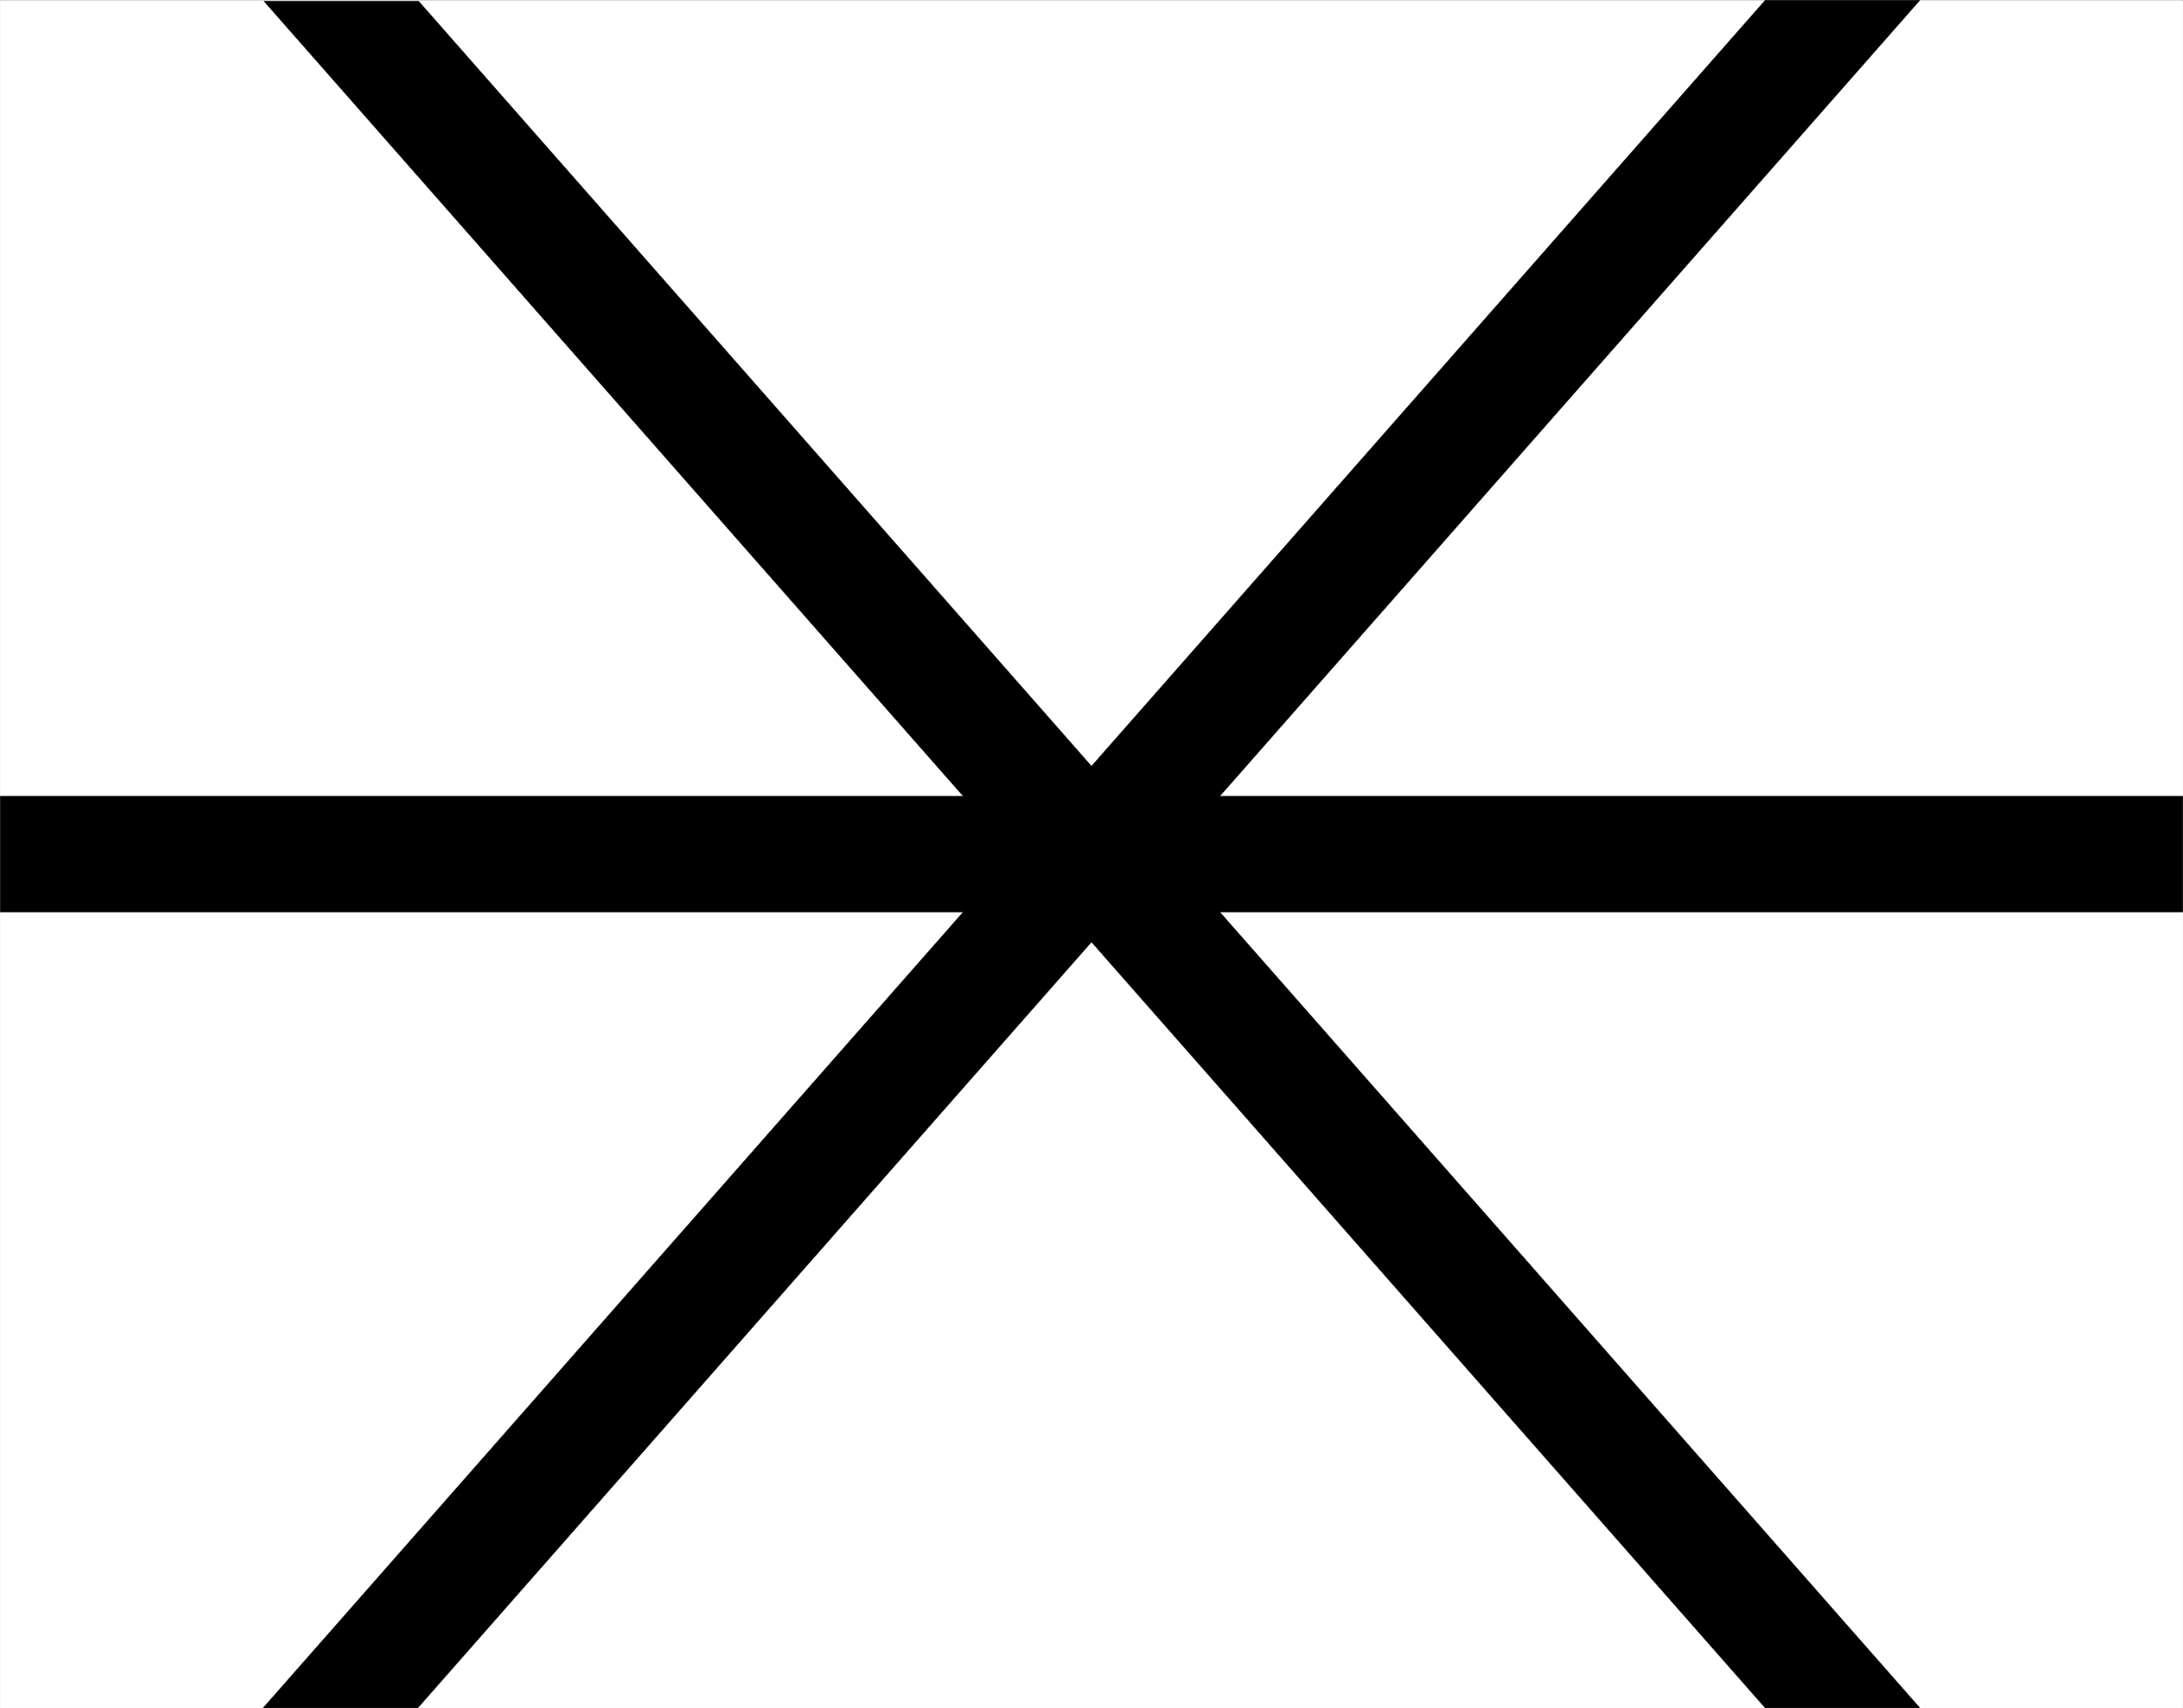
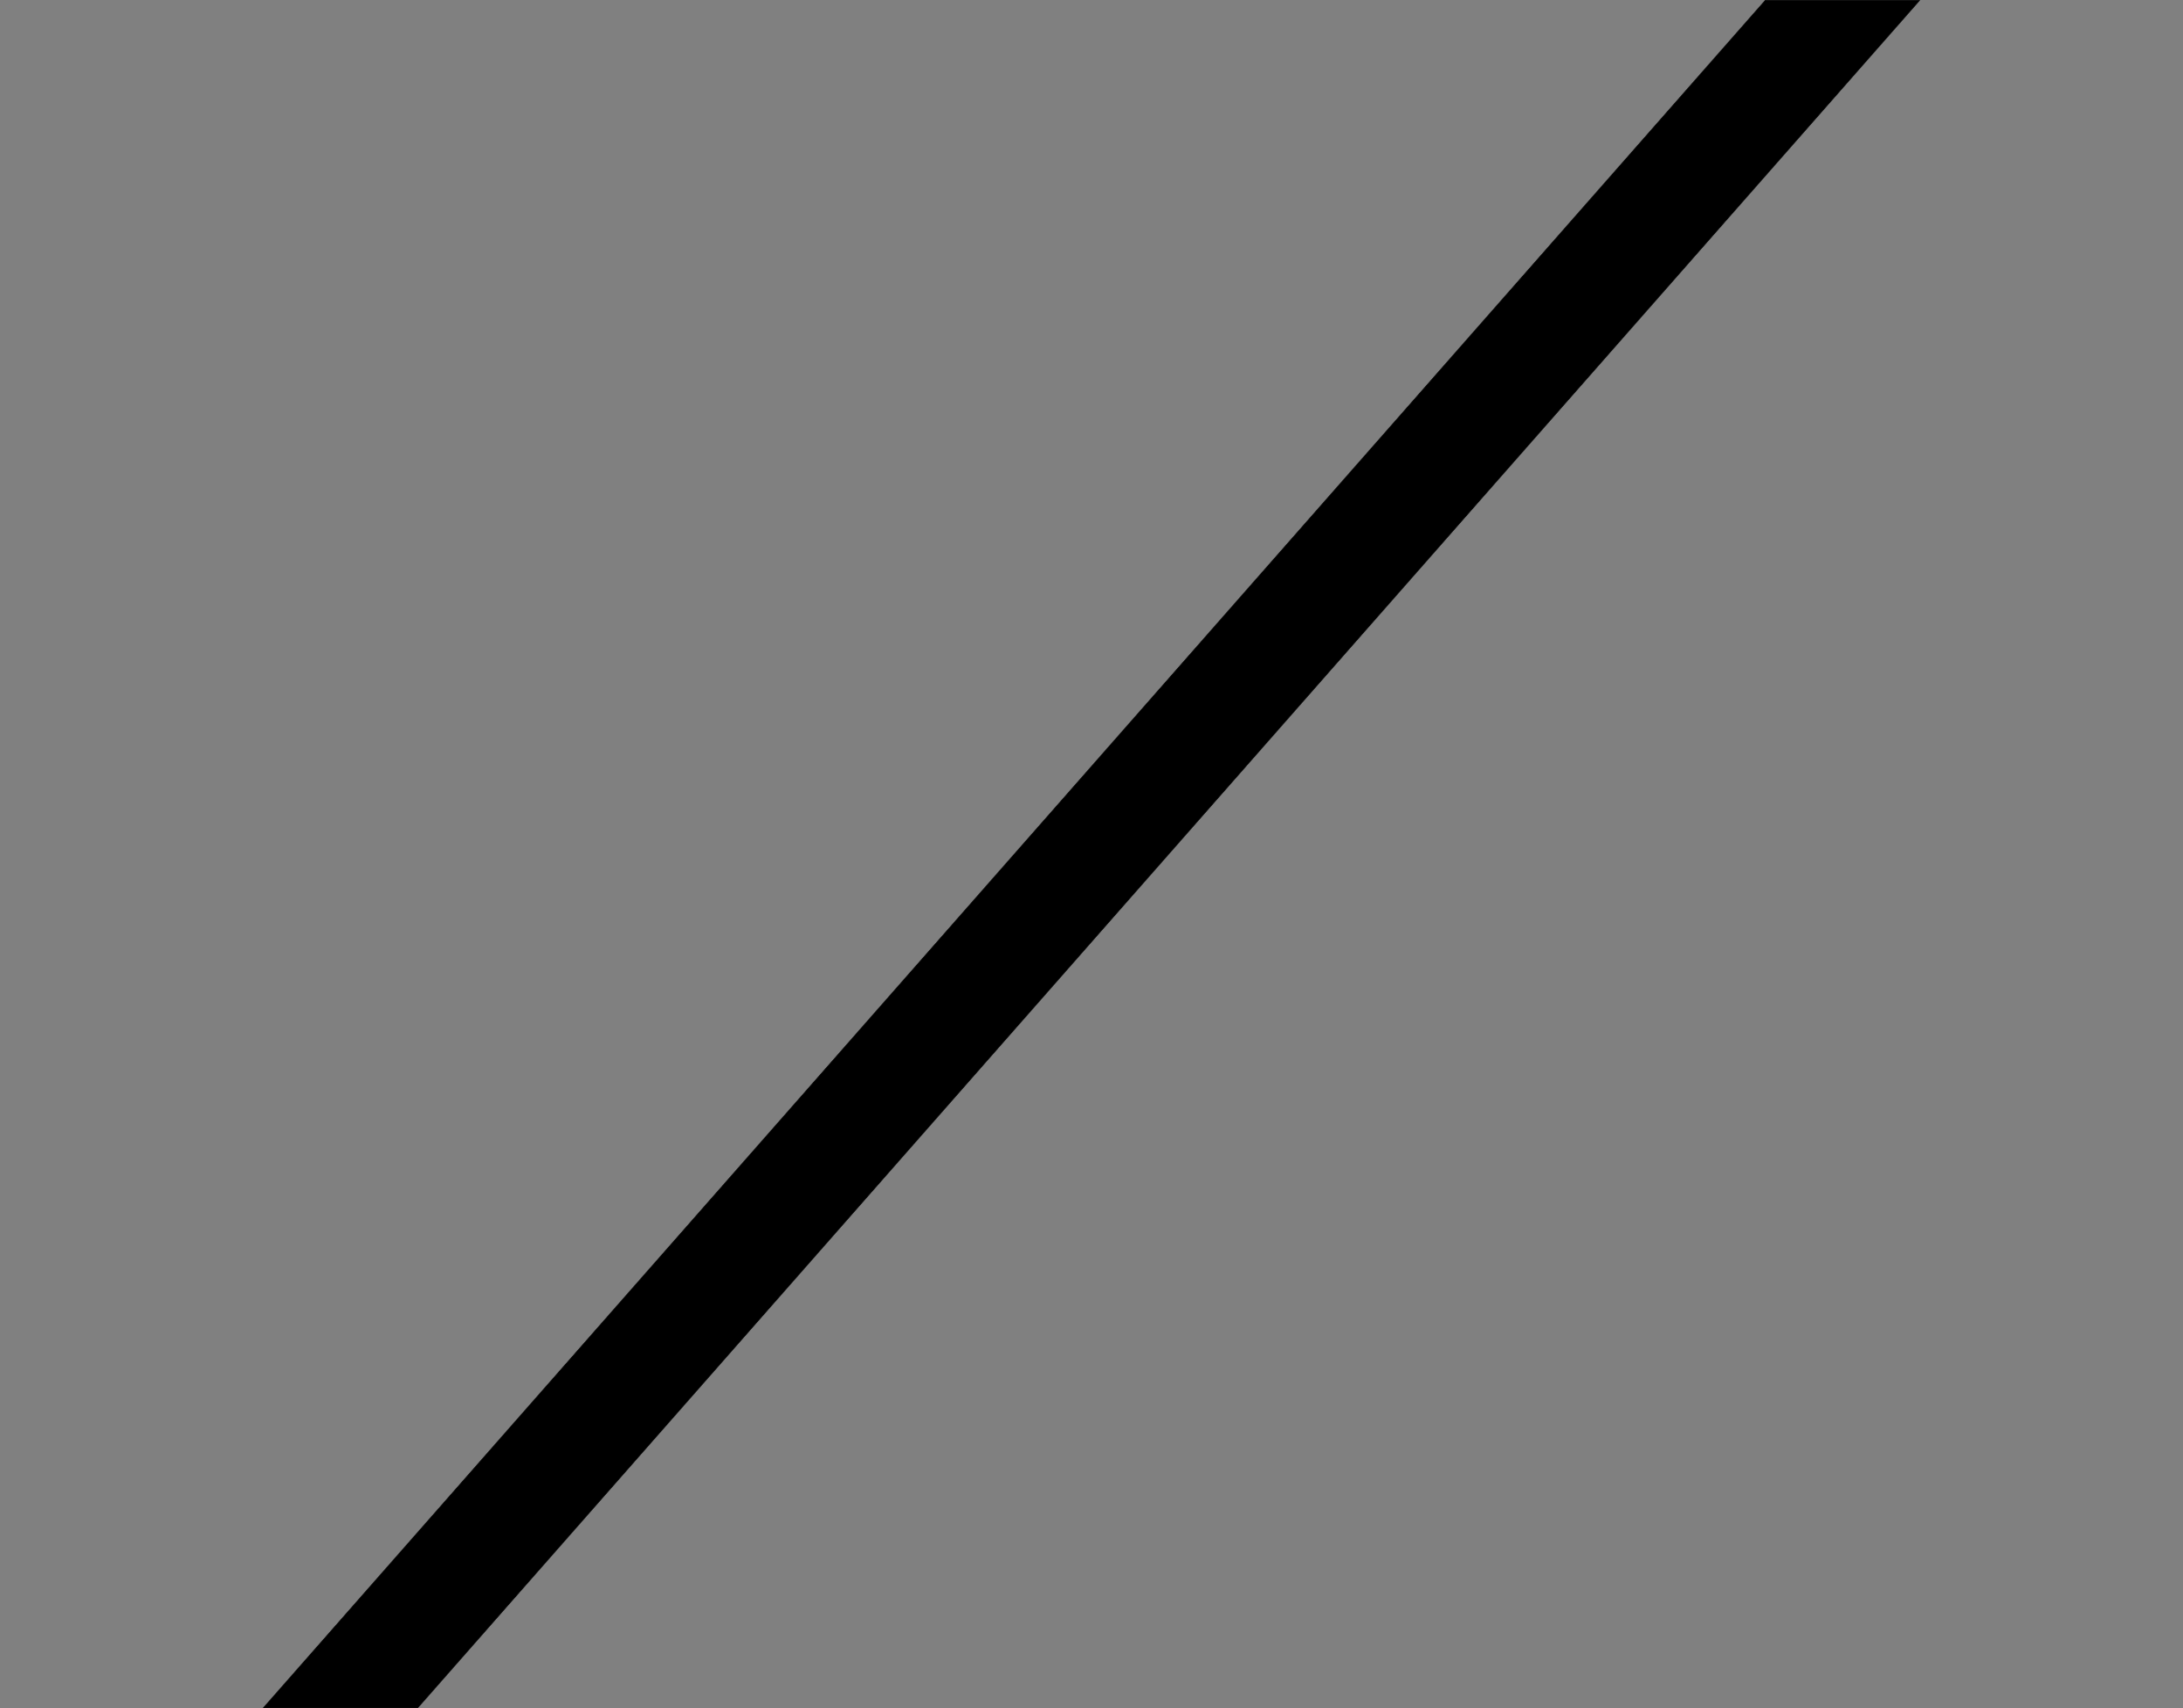
<svg xmlns="http://www.w3.org/2000/svg" width="3995.297" height="3126.255" viewBox="0 0 2996.473 2344.691">
  <rect x="0" y="0" width="2996.473" height="2344.691" fill="#808080" stroke="none" />
  <defs>
    <clipPath id="a">
-       <path d="M0 0h2995.738v2342.879H0Zm0 0" />
-     </clipPath>
+       </clipPath>
    <clipPath id="b">
-       <path d="M361 0h2274v2342.879H361Zm0 0" />
-     </clipPath>
+       </clipPath>
    <clipPath id="c">
      <path d="M360 0h2276v2342.879H360Zm0 0" />
    </clipPath>
  </defs>
-   <path style="fill:#fff;fill-opacity:1;fill-rule:nonzero;stroke:none" d="M0 2342.879h2995.738V-1.078H0Zm0 0" transform="translate(.367 1.445)" />
  <g clip-path="url(#a)" transform="translate(.367 1.445)">
    <path style="fill:#fff;fill-opacity:1;fill-rule:evenodd;stroke:#fff;stroke-width:.18;stroke-linecap:square;stroke-linejoin:bevel;stroke-miterlimit:10;stroke-opacity:1" d="M0 .5h734.25V575H0Zm0 0" transform="matrix(4.08 0 0 -4.08 0 2344.92)" />
  </g>
  <g clip-path="url(#b)" transform="translate(.367 1.445)">
    <path style="fill:#000;fill-opacity:1;fill-rule:evenodd;stroke:none" d="M361-1.078h211.953l2061.79 2343.957h-211.958zm0 0" />
  </g>
  <g clip-path="url(#c)" transform="translate(.367 1.445)">
-     <path style="fill:none;stroke:#000;stroke-width:.18;stroke-linecap:square;stroke-linejoin:bevel;stroke-miterlimit:10;stroke-opacity:1" d="M88.48 575h51.95L645.77.5h-51.95zm0 0" transform="matrix(4.08 0 0 -4.08 0 2344.92)" />
-   </g>
+     </g>
  <path style="fill:#000;fill-opacity:1;fill-rule:evenodd;stroke:#000;stroke-width:.18;stroke-linecap:square;stroke-linejoin:bevel;stroke-miterlimit:10;stroke-opacity:1" d="M645.77 575h-51.95L88.48.5h51.95zm0 0" transform="matrix(4.08 0 0 -4.08 .367 2346.365)" />
-   <path style="fill:#000;fill-opacity:1;fill-rule:evenodd;stroke:#000;stroke-width:.18;stroke-linecap:square;stroke-linejoin:bevel;stroke-miterlimit:10;stroke-opacity:1" d="M0 307.19h734.25v-38.88H0Zm0 0" transform="matrix(4.08 0 0 -4.08 .367 2346.365)" />
</svg>